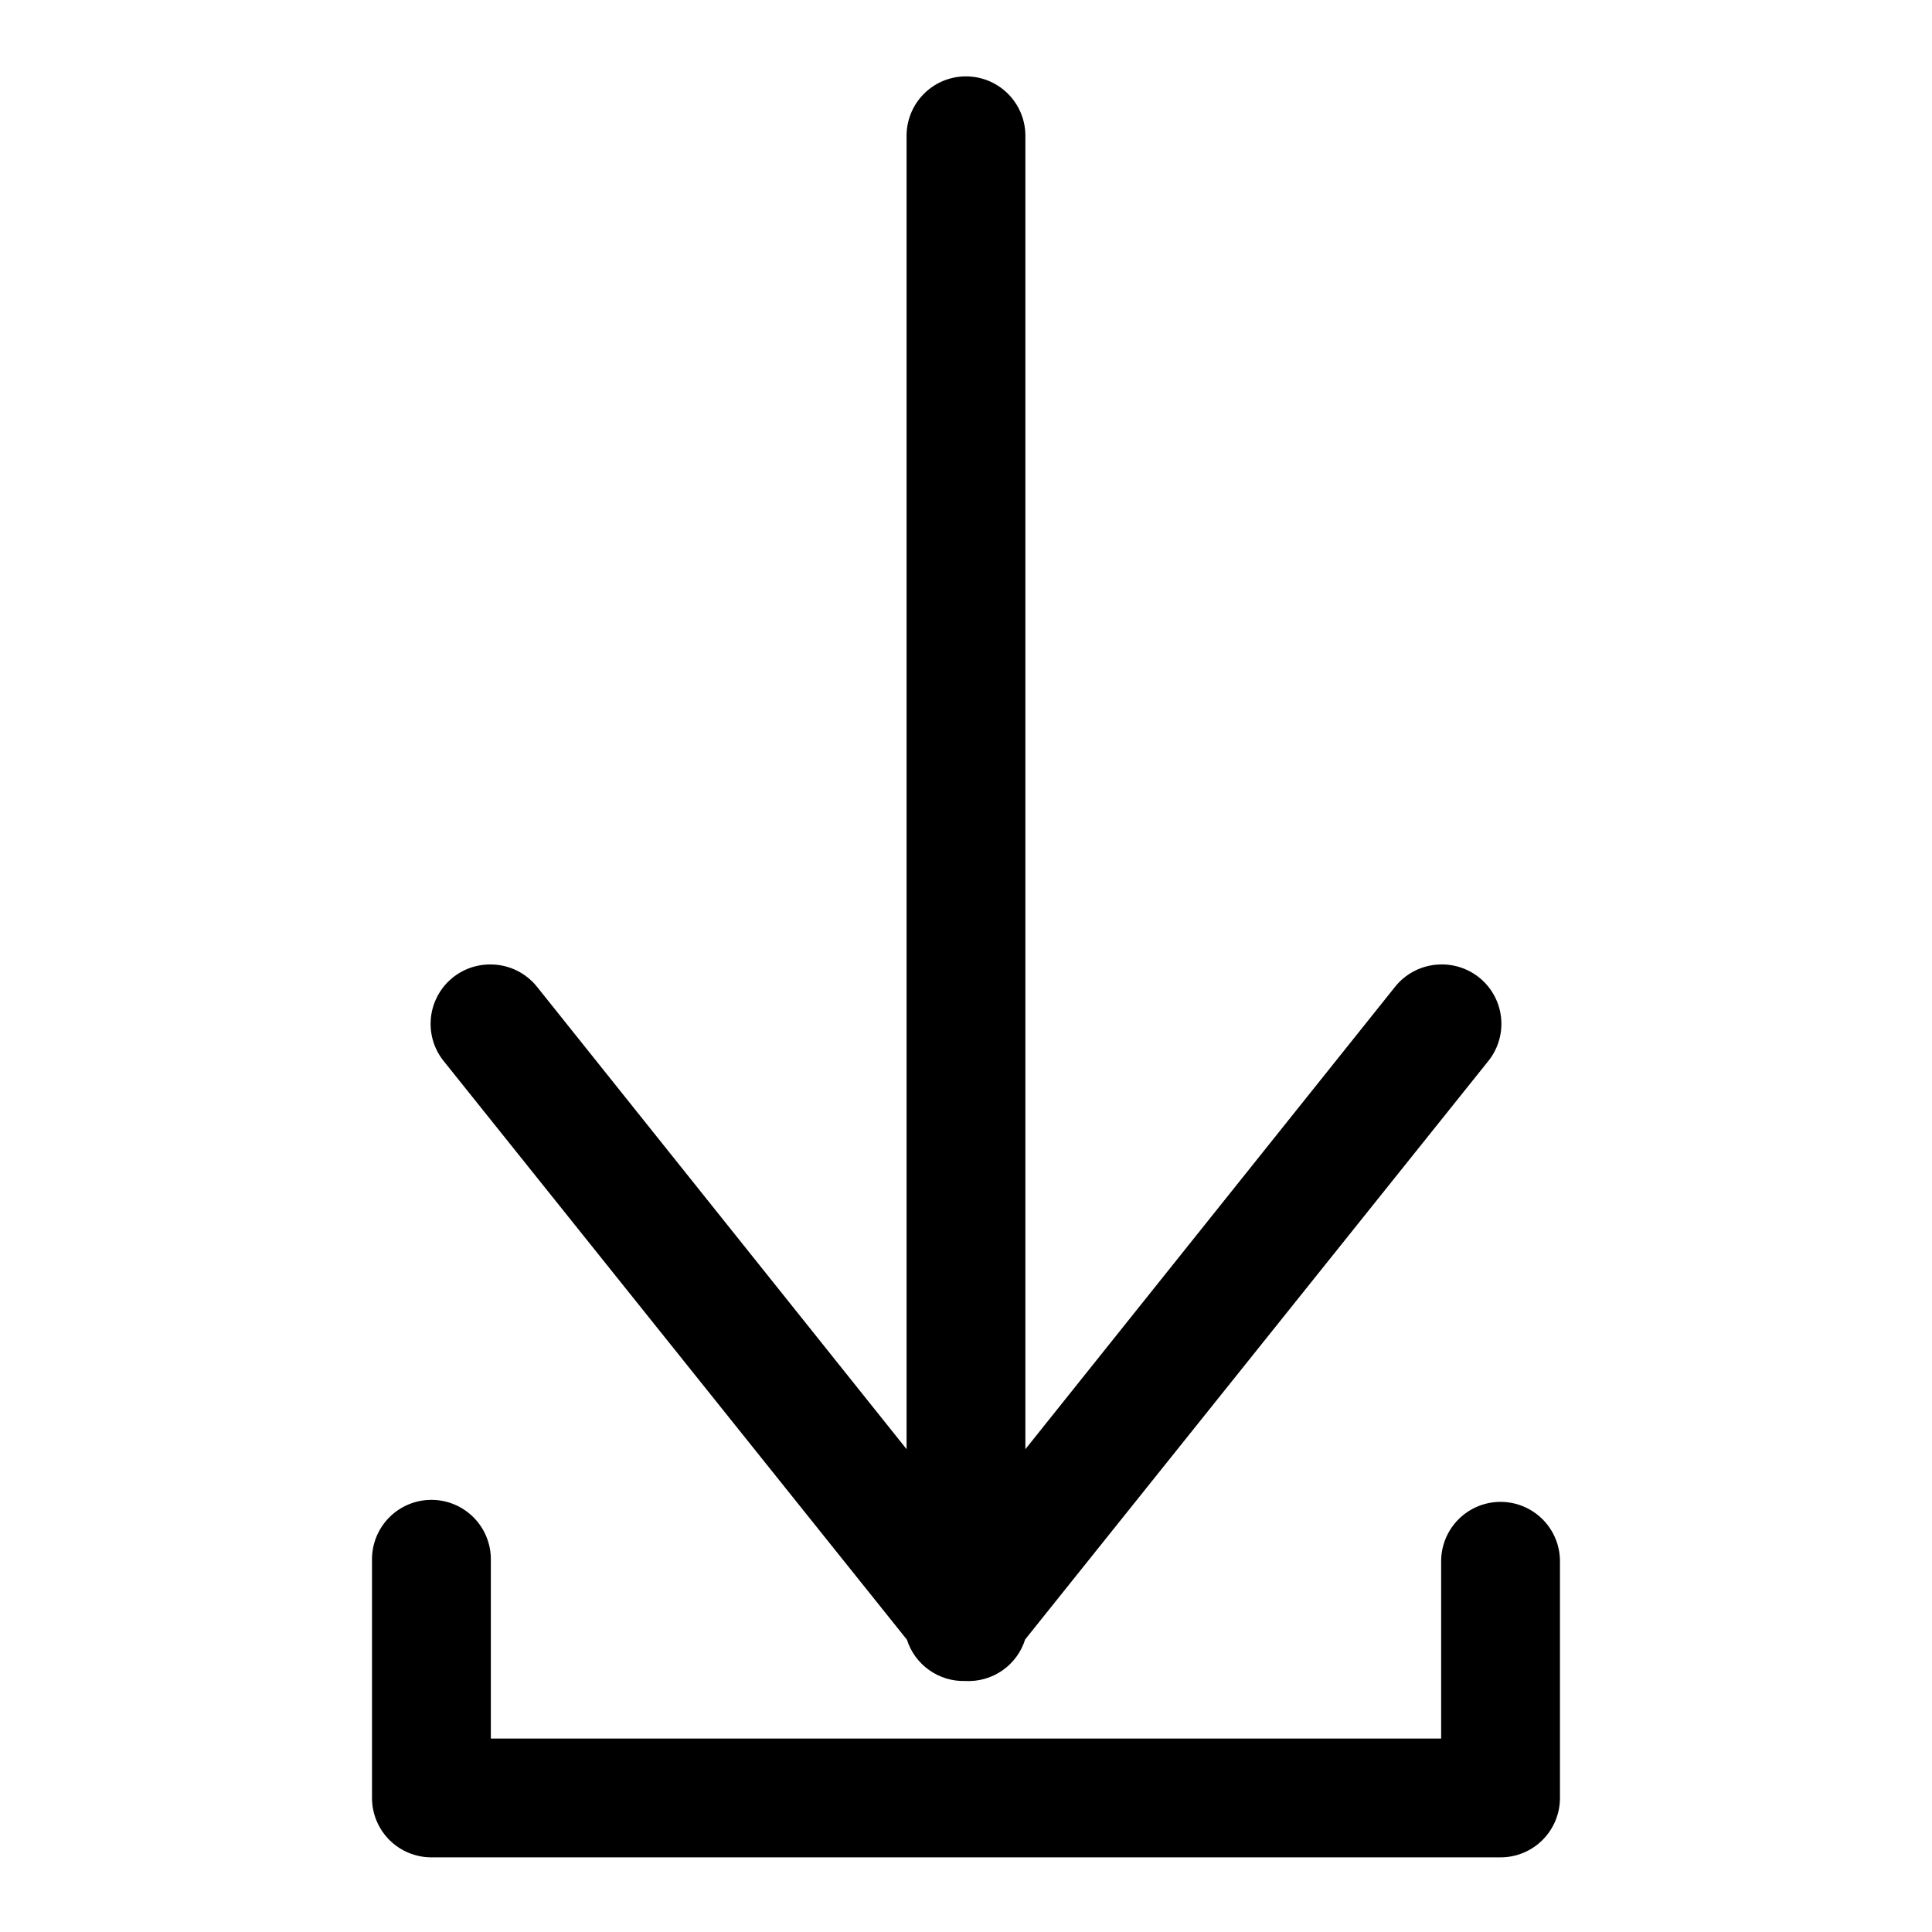
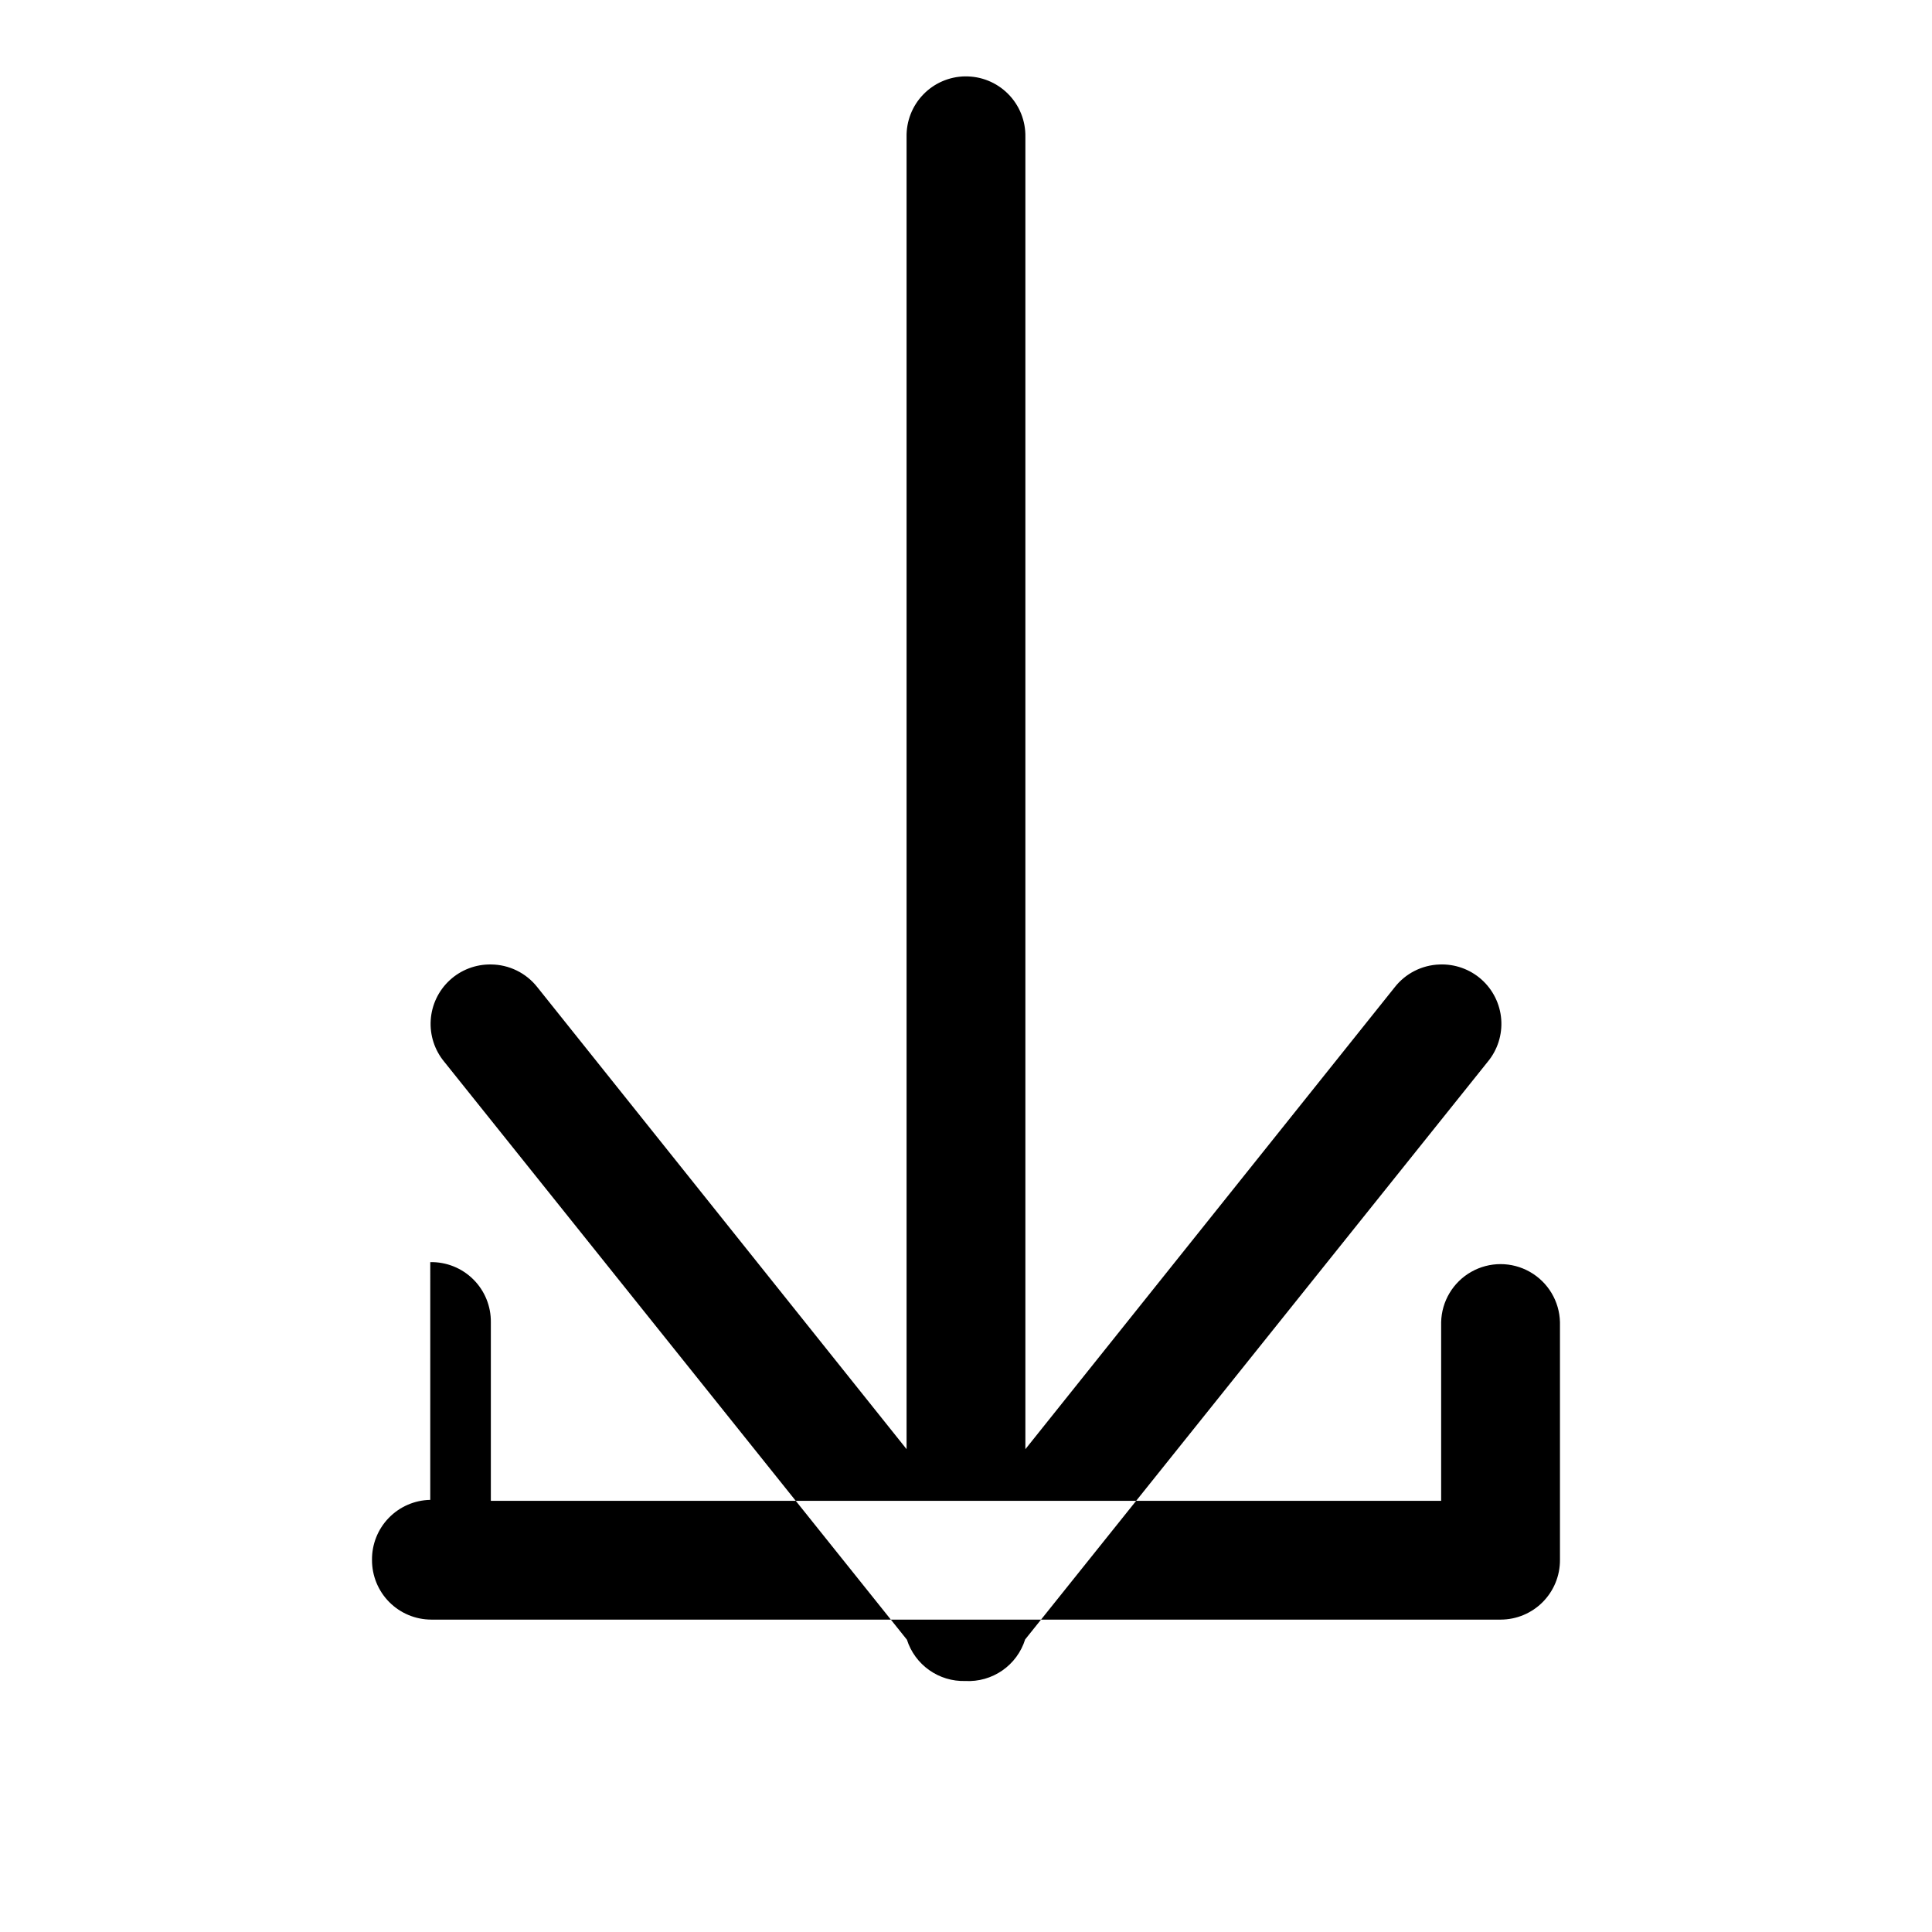
<svg xmlns="http://www.w3.org/2000/svg" fill="#000000" width="800px" height="800px" version="1.1" viewBox="144 144 512 512">
-   <path d="m399.72 164.24c-4.184 0.074-8.164 1.805-11.062 4.816-2.902 3.012-4.488 7.055-4.406 11.234v347.75l-97.848-122.42c-2.973-3.789-7.516-6.008-12.328-6.027-4.031-0.055-7.934 1.441-10.895 4.176-2.965 2.734-4.766 6.504-5.031 10.527-0.27 4.023 1.02 7.996 3.594 11.098l122.6 153.14c1.039 3.254 3.109 6.086 5.902 8.059 2.789 1.977 6.148 2.988 9.562 2.887 3.492 0.188 6.949-0.793 9.82-2.785 2.875-1.992 5-4.887 6.047-8.223l122.57-153.07c2.617-3.144 3.906-7.18 3.598-11.258-0.312-4.078-2.191-7.875-5.25-10.59-3.059-2.711-7.055-4.129-11.141-3.953-4.641 0.164-8.973 2.371-11.836 6.027l-97.879 122.42v-347.75c0.086-4.277-1.574-8.402-4.598-11.43-3.023-3.031-7.144-4.699-11.422-4.621zm-141.7 377.24c-4.152 0.082-8.105 1.801-10.996 4.785-2.894 2.984-4.488 6.988-4.438 11.145v63.004c-0.016 4.176 1.625 8.188 4.566 11.152s6.941 4.637 11.113 4.652h283.46c4.176-0.016 8.172-1.688 11.113-4.652s4.586-6.977 4.57-11.152v-63.004c-0.125-5.543-3.152-10.613-7.973-13.348-4.82-2.738-10.727-2.738-15.547 0-4.82 2.734-7.848 7.805-7.969 13.348v47.324h-251.84v-47.324c0.051-4.262-1.629-8.363-4.656-11.363-3.023-3.004-7.137-4.648-11.398-4.566z" fill-rule="evenodd" />
+   <path d="m399.72 164.24c-4.184 0.074-8.164 1.805-11.062 4.816-2.902 3.012-4.488 7.055-4.406 11.234v347.75l-97.848-122.42c-2.973-3.789-7.516-6.008-12.328-6.027-4.031-0.055-7.934 1.441-10.895 4.176-2.965 2.734-4.766 6.504-5.031 10.527-0.27 4.023 1.02 7.996 3.594 11.098l122.6 153.14c1.039 3.254 3.109 6.086 5.902 8.059 2.789 1.977 6.148 2.988 9.562 2.887 3.492 0.188 6.949-0.793 9.82-2.785 2.875-1.992 5-4.887 6.047-8.223l122.57-153.07c2.617-3.144 3.906-7.18 3.598-11.258-0.312-4.078-2.191-7.875-5.25-10.59-3.059-2.711-7.055-4.129-11.141-3.953-4.641 0.164-8.973 2.371-11.836 6.027l-97.879 122.42v-347.75c0.086-4.277-1.574-8.402-4.598-11.43-3.023-3.031-7.144-4.699-11.422-4.621zm-141.7 377.24c-4.152 0.082-8.105 1.801-10.996 4.785-2.894 2.984-4.488 6.988-4.438 11.145c-0.016 4.176 1.625 8.188 4.566 11.152s6.941 4.637 11.113 4.652h283.46c4.176-0.016 8.172-1.688 11.113-4.652s4.586-6.977 4.57-11.152v-63.004c-0.125-5.543-3.152-10.613-7.973-13.348-4.82-2.738-10.727-2.738-15.547 0-4.82 2.734-7.848 7.805-7.969 13.348v47.324h-251.84v-47.324c0.051-4.262-1.629-8.363-4.656-11.363-3.023-3.004-7.137-4.648-11.398-4.566z" fill-rule="evenodd" />
</svg>